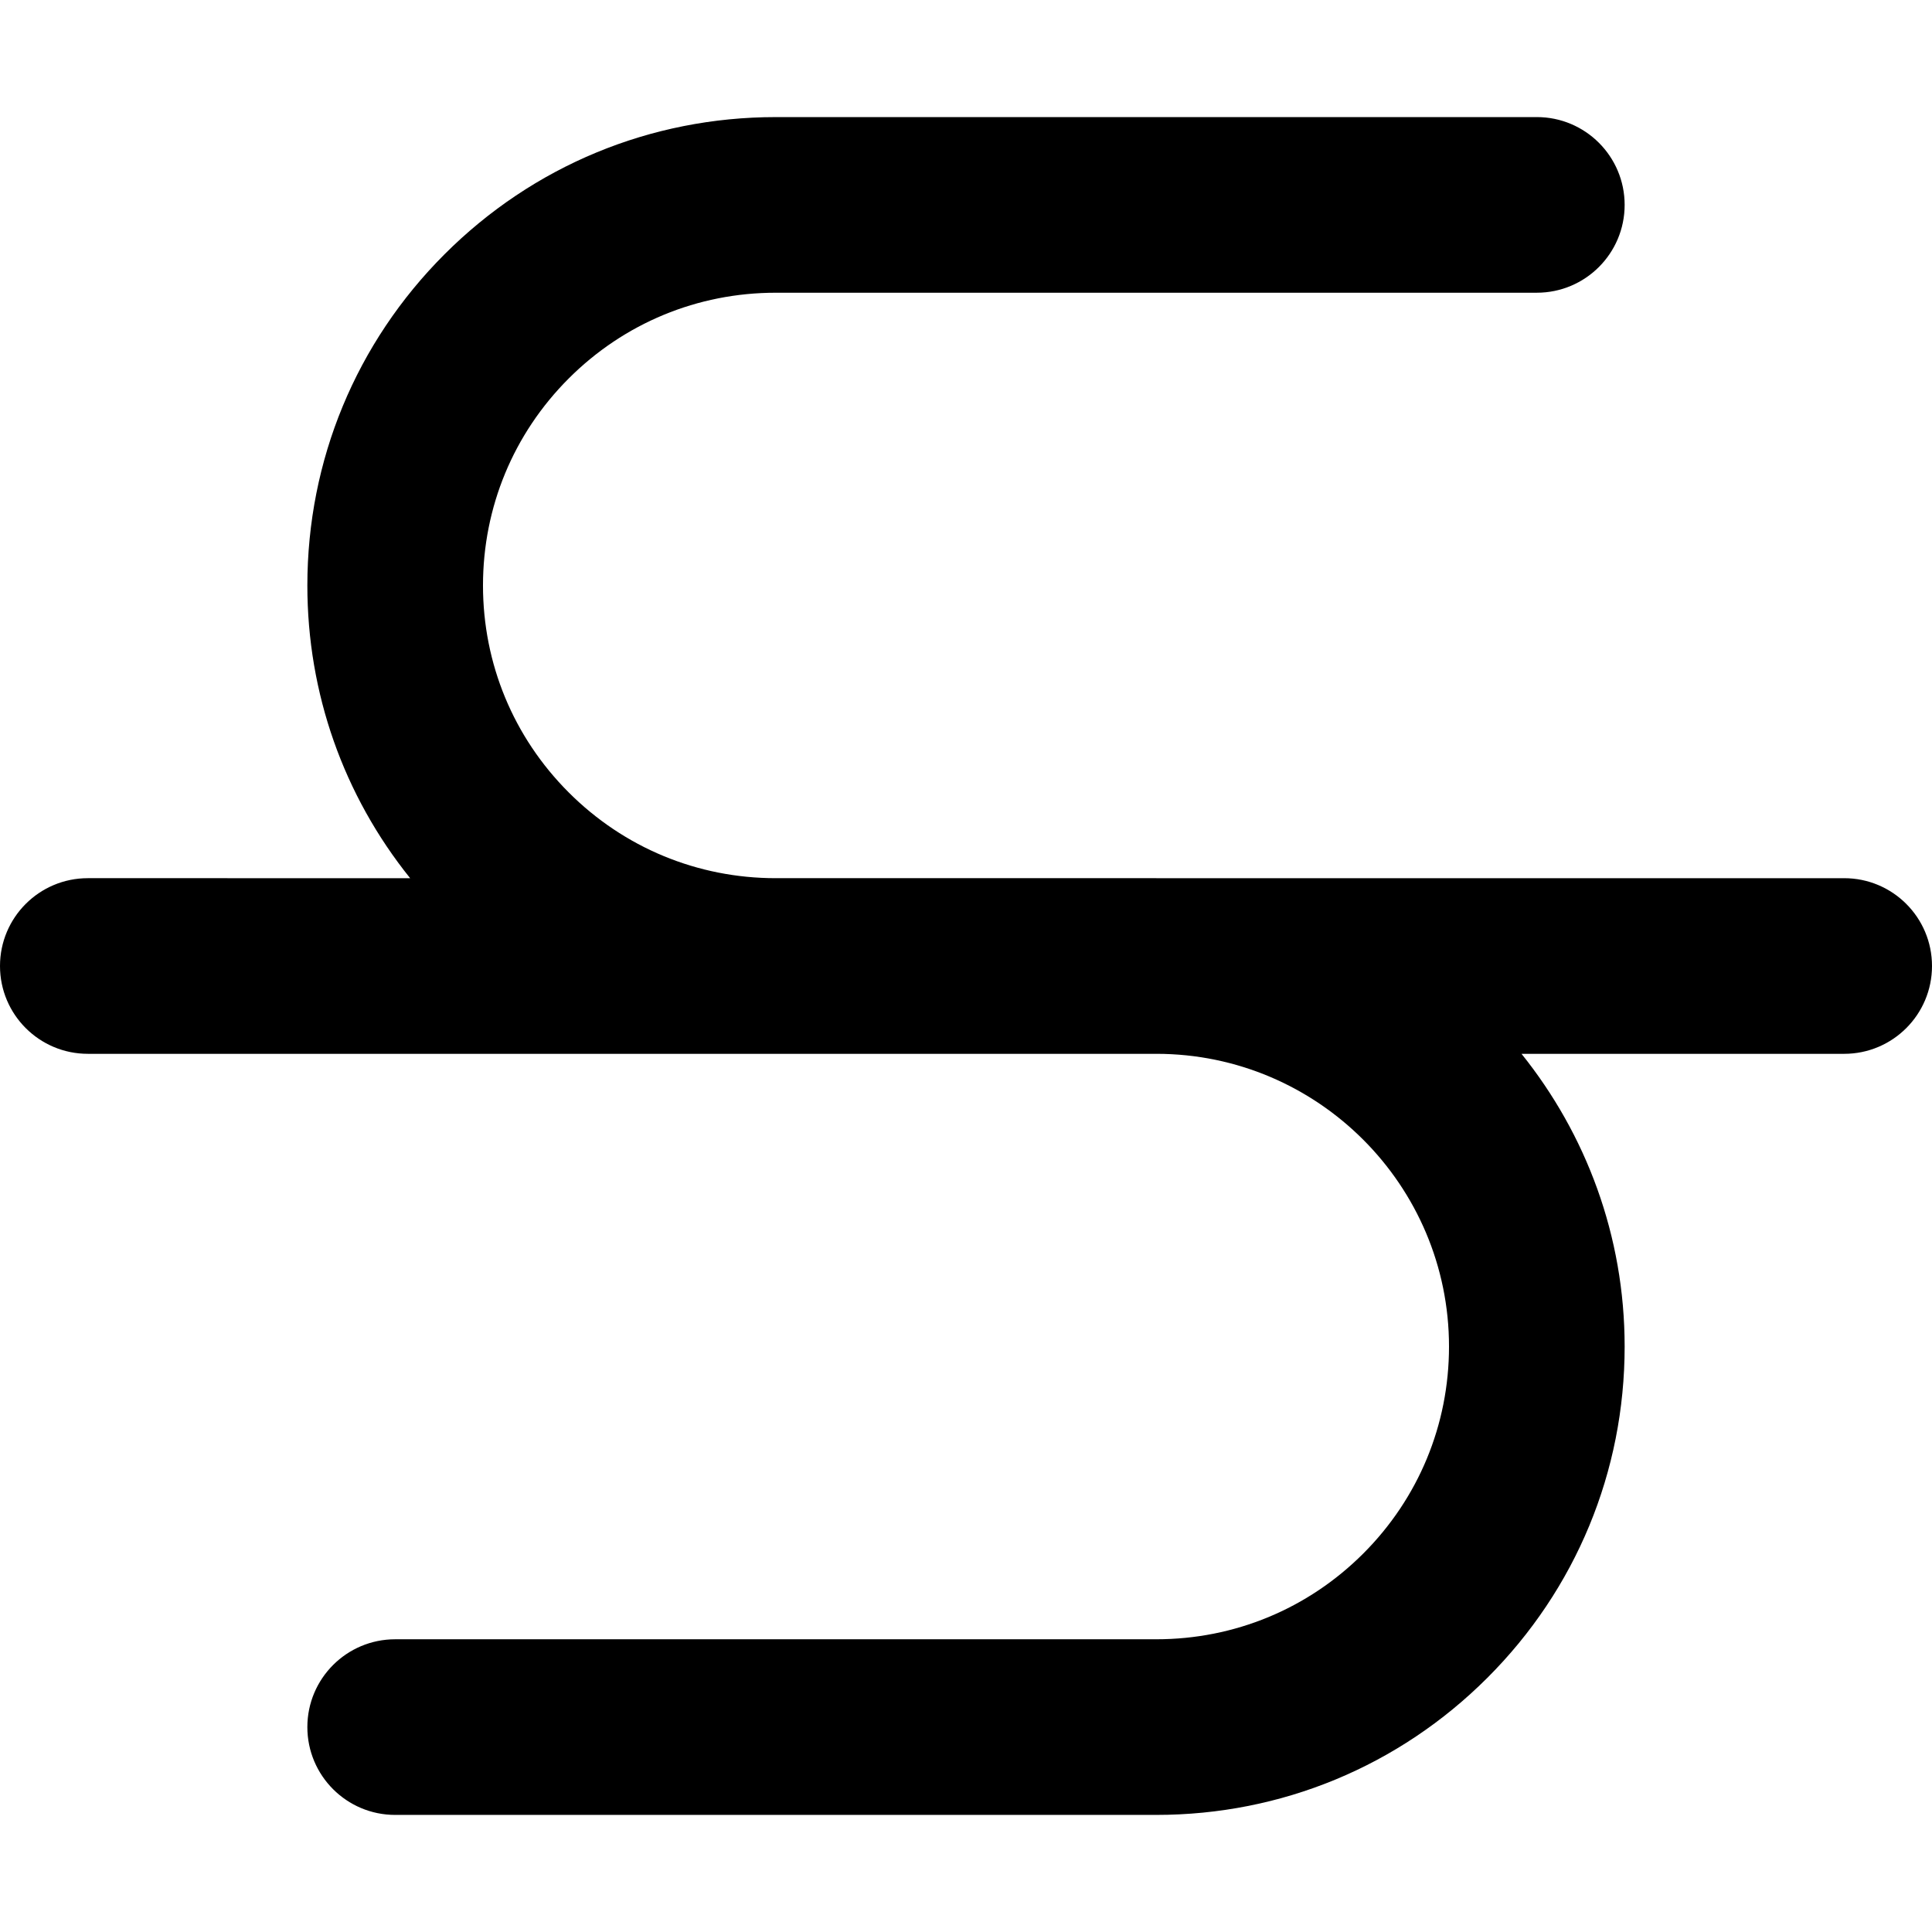
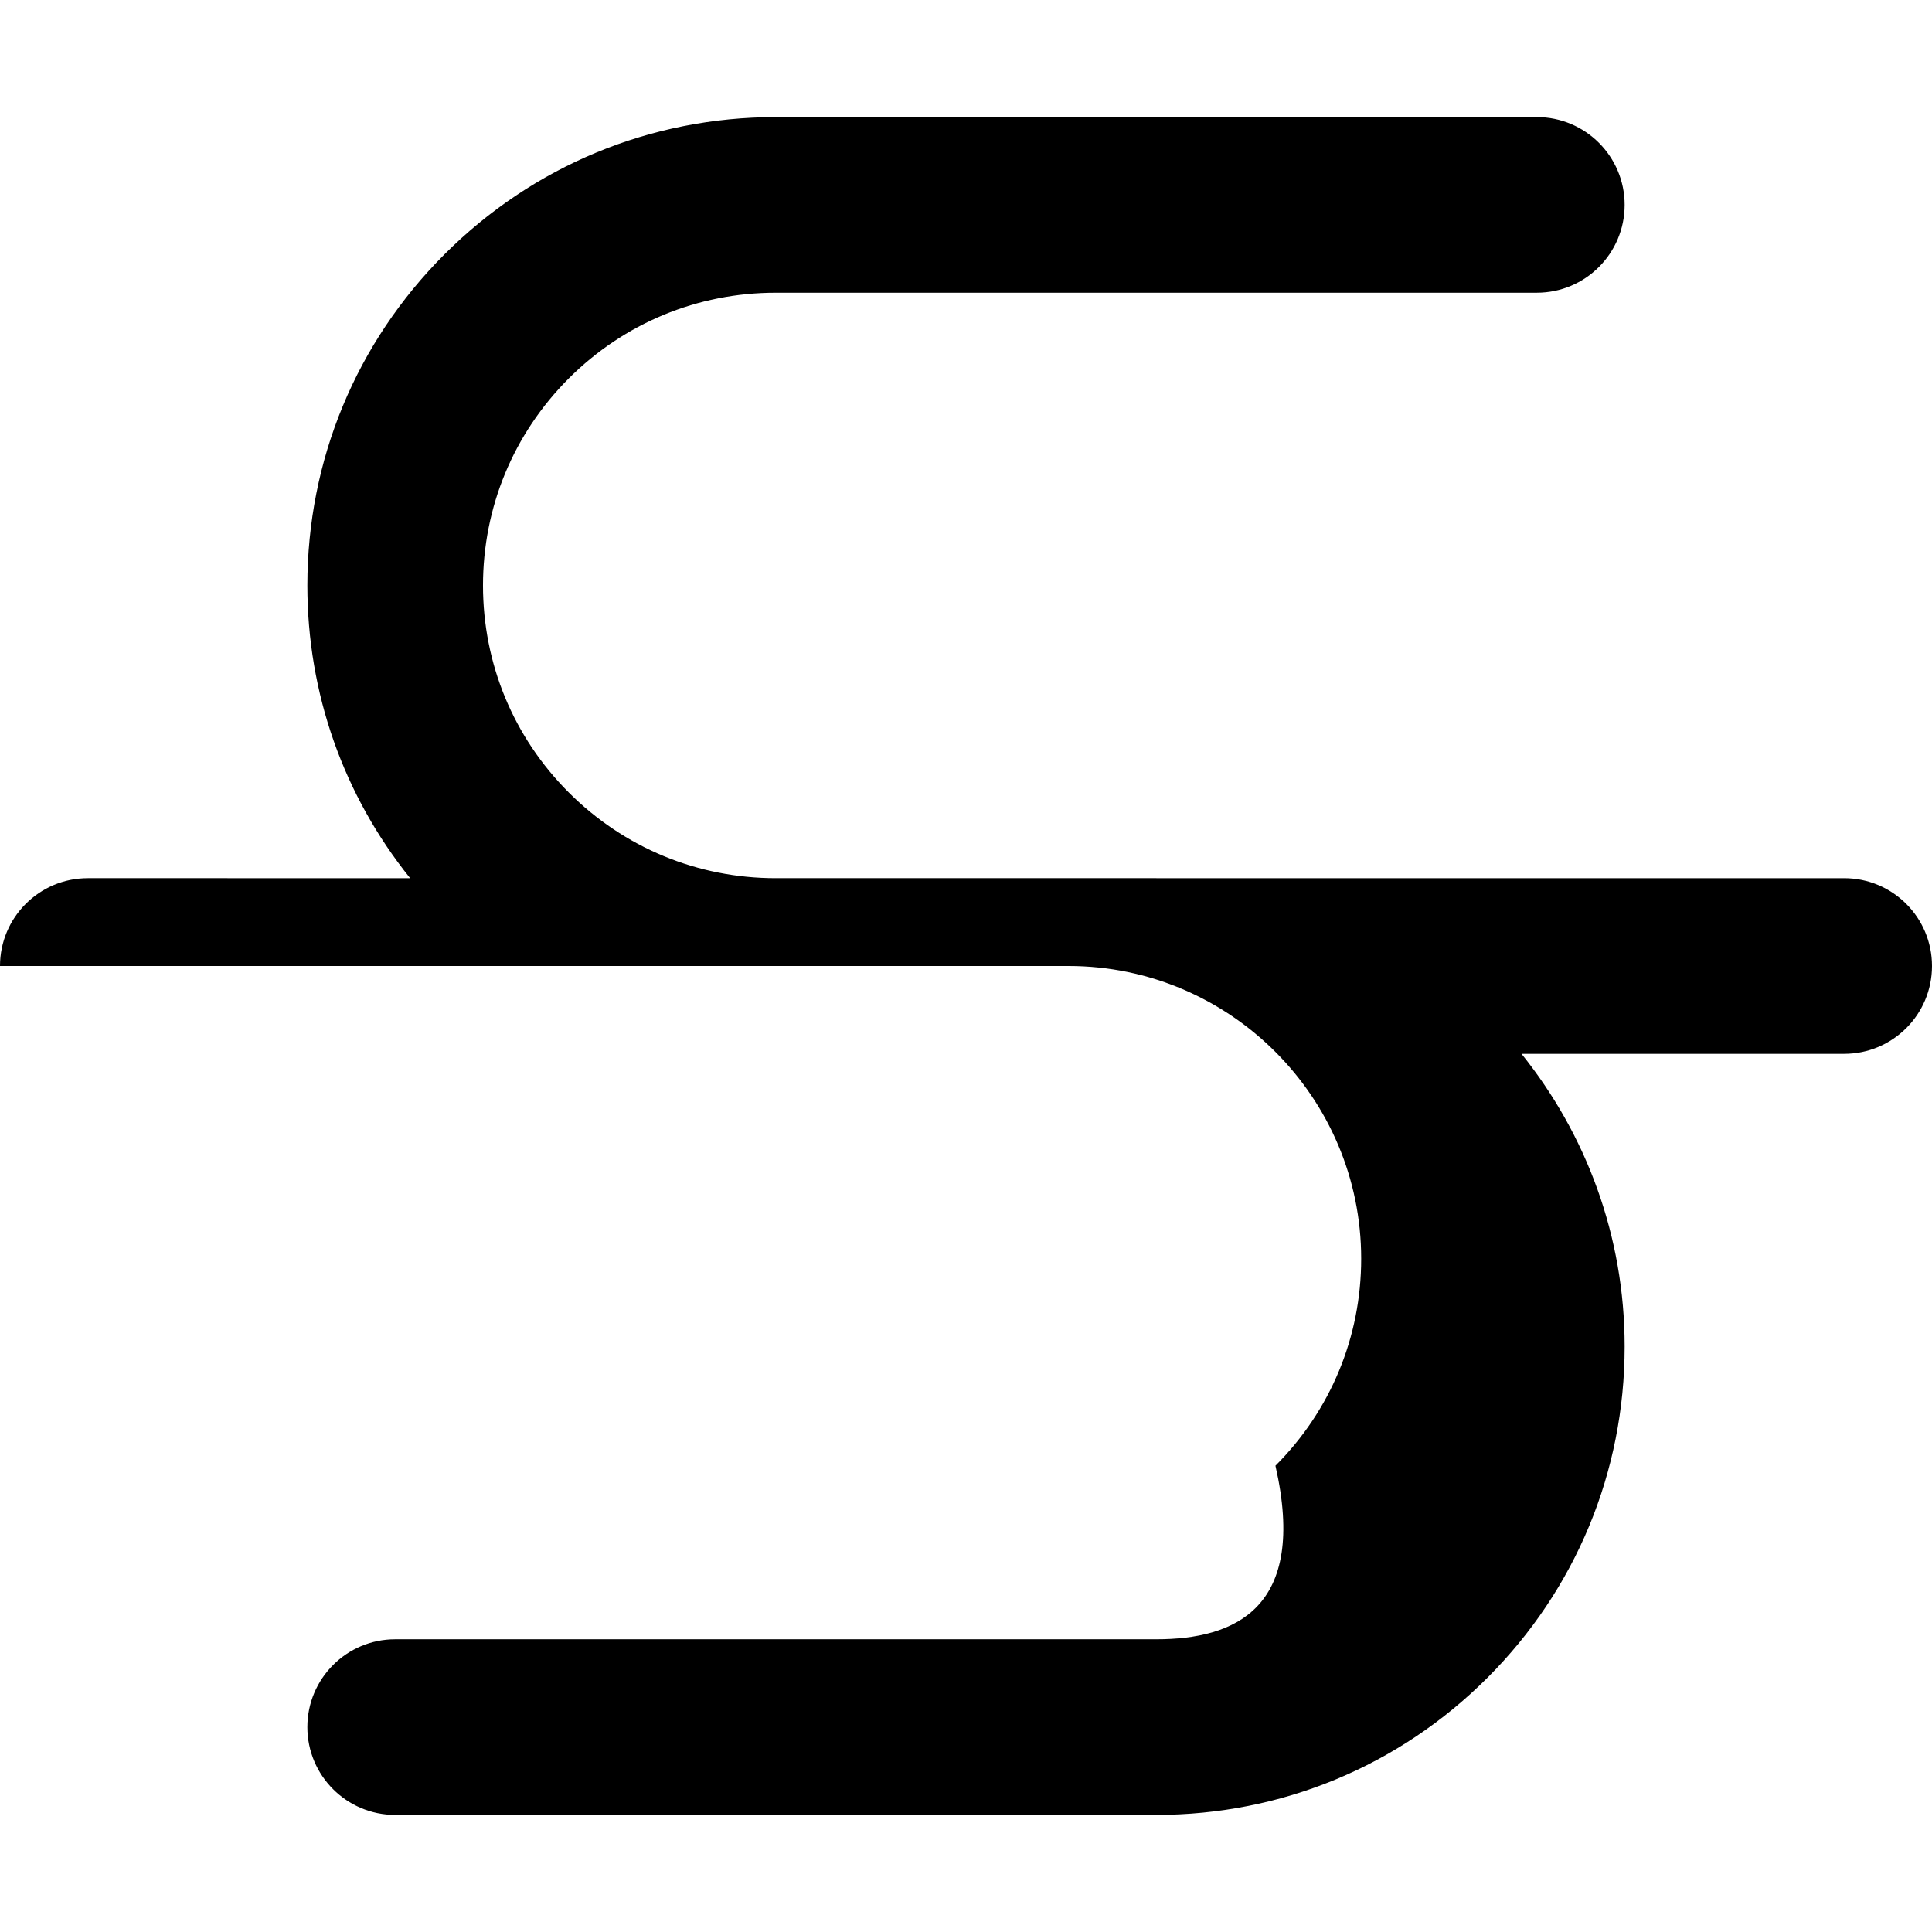
<svg xmlns="http://www.w3.org/2000/svg" fill="#000000" height="800px" width="800px" version="1.1" id="Layer_1" viewBox="0 0 330 330" xml:space="preserve">
-   <path id="XMLID_15_" d="M315,150.001H197.54c-0.013,0-0.026-0.001-0.039-0.001h-65.003c-13.355,0-25.912-5.2-35.355-14.645  c-9.444-9.443-14.645-21.999-14.645-35.354c0-13.356,5.201-25.913,14.645-35.357c9.443-9.443,21.998-14.644,35.353-14.644  c0.002,0,0.003,0,0.004,0l130.001-0.002c8.284,0,15-6.716,15-15s-6.716-15-15-15l-130.002,0.002c-0.001,0-0.001,0-0.003,0  c-21.367,0-41.457,8.322-56.566,23.431c-15.11,15.11-23.431,35.2-23.431,56.57c0,18.406,6.188,35.855,17.558,49.999H15  c-8.284,0-15,6.716-15,15c0,8.284,6.716,15,15,15h182.54c27.553,0.02,49.961,22.442,49.961,50c0,13.355-5.201,25.911-14.645,35.355  C223.412,274.8,210.856,280,197.5,280c0,0,0,0,0,0l-130.001,0.001c-8.284,0-15,6.716-15,15c0,8.284,6.716,15,15,15L197.5,310  c0,0,0.001,0,0.002,0c21.367,0,41.457-8.321,56.567-23.431c15.11-15.109,23.432-35.199,23.432-56.568  c0-18.907-6.607-36.292-17.616-50H315c8.284,0,15-6.716,15-15C330,156.717,323.284,150.001,315,150.001z" />
+   <path id="XMLID_15_" d="M315,150.001H197.54c-0.013,0-0.026-0.001-0.039-0.001h-65.003c-13.355,0-25.912-5.2-35.355-14.645  c-9.444-9.443-14.645-21.999-14.645-35.354c0-13.356,5.201-25.913,14.645-35.357c9.443-9.443,21.998-14.644,35.353-14.644  c0.002,0,0.003,0,0.004,0l130.001-0.002c8.284,0,15-6.716,15-15s-6.716-15-15-15l-130.002,0.002c-0.001,0-0.001,0-0.003,0  c-21.367,0-41.457,8.322-56.566,23.431c-15.11,15.11-23.431,35.2-23.431,56.57c0,18.406,6.188,35.855,17.558,49.999H15  c-8.284,0-15,6.716-15,15h182.54c27.553,0.02,49.961,22.442,49.961,50c0,13.355-5.201,25.911-14.645,35.355  C223.412,274.8,210.856,280,197.5,280c0,0,0,0,0,0l-130.001,0.001c-8.284,0-15,6.716-15,15c0,8.284,6.716,15,15,15L197.5,310  c0,0,0.001,0,0.002,0c21.367,0,41.457-8.321,56.567-23.431c15.11-15.109,23.432-35.199,23.432-56.568  c0-18.907-6.607-36.292-17.616-50H315c8.284,0,15-6.716,15-15C330,156.717,323.284,150.001,315,150.001z" />
</svg>